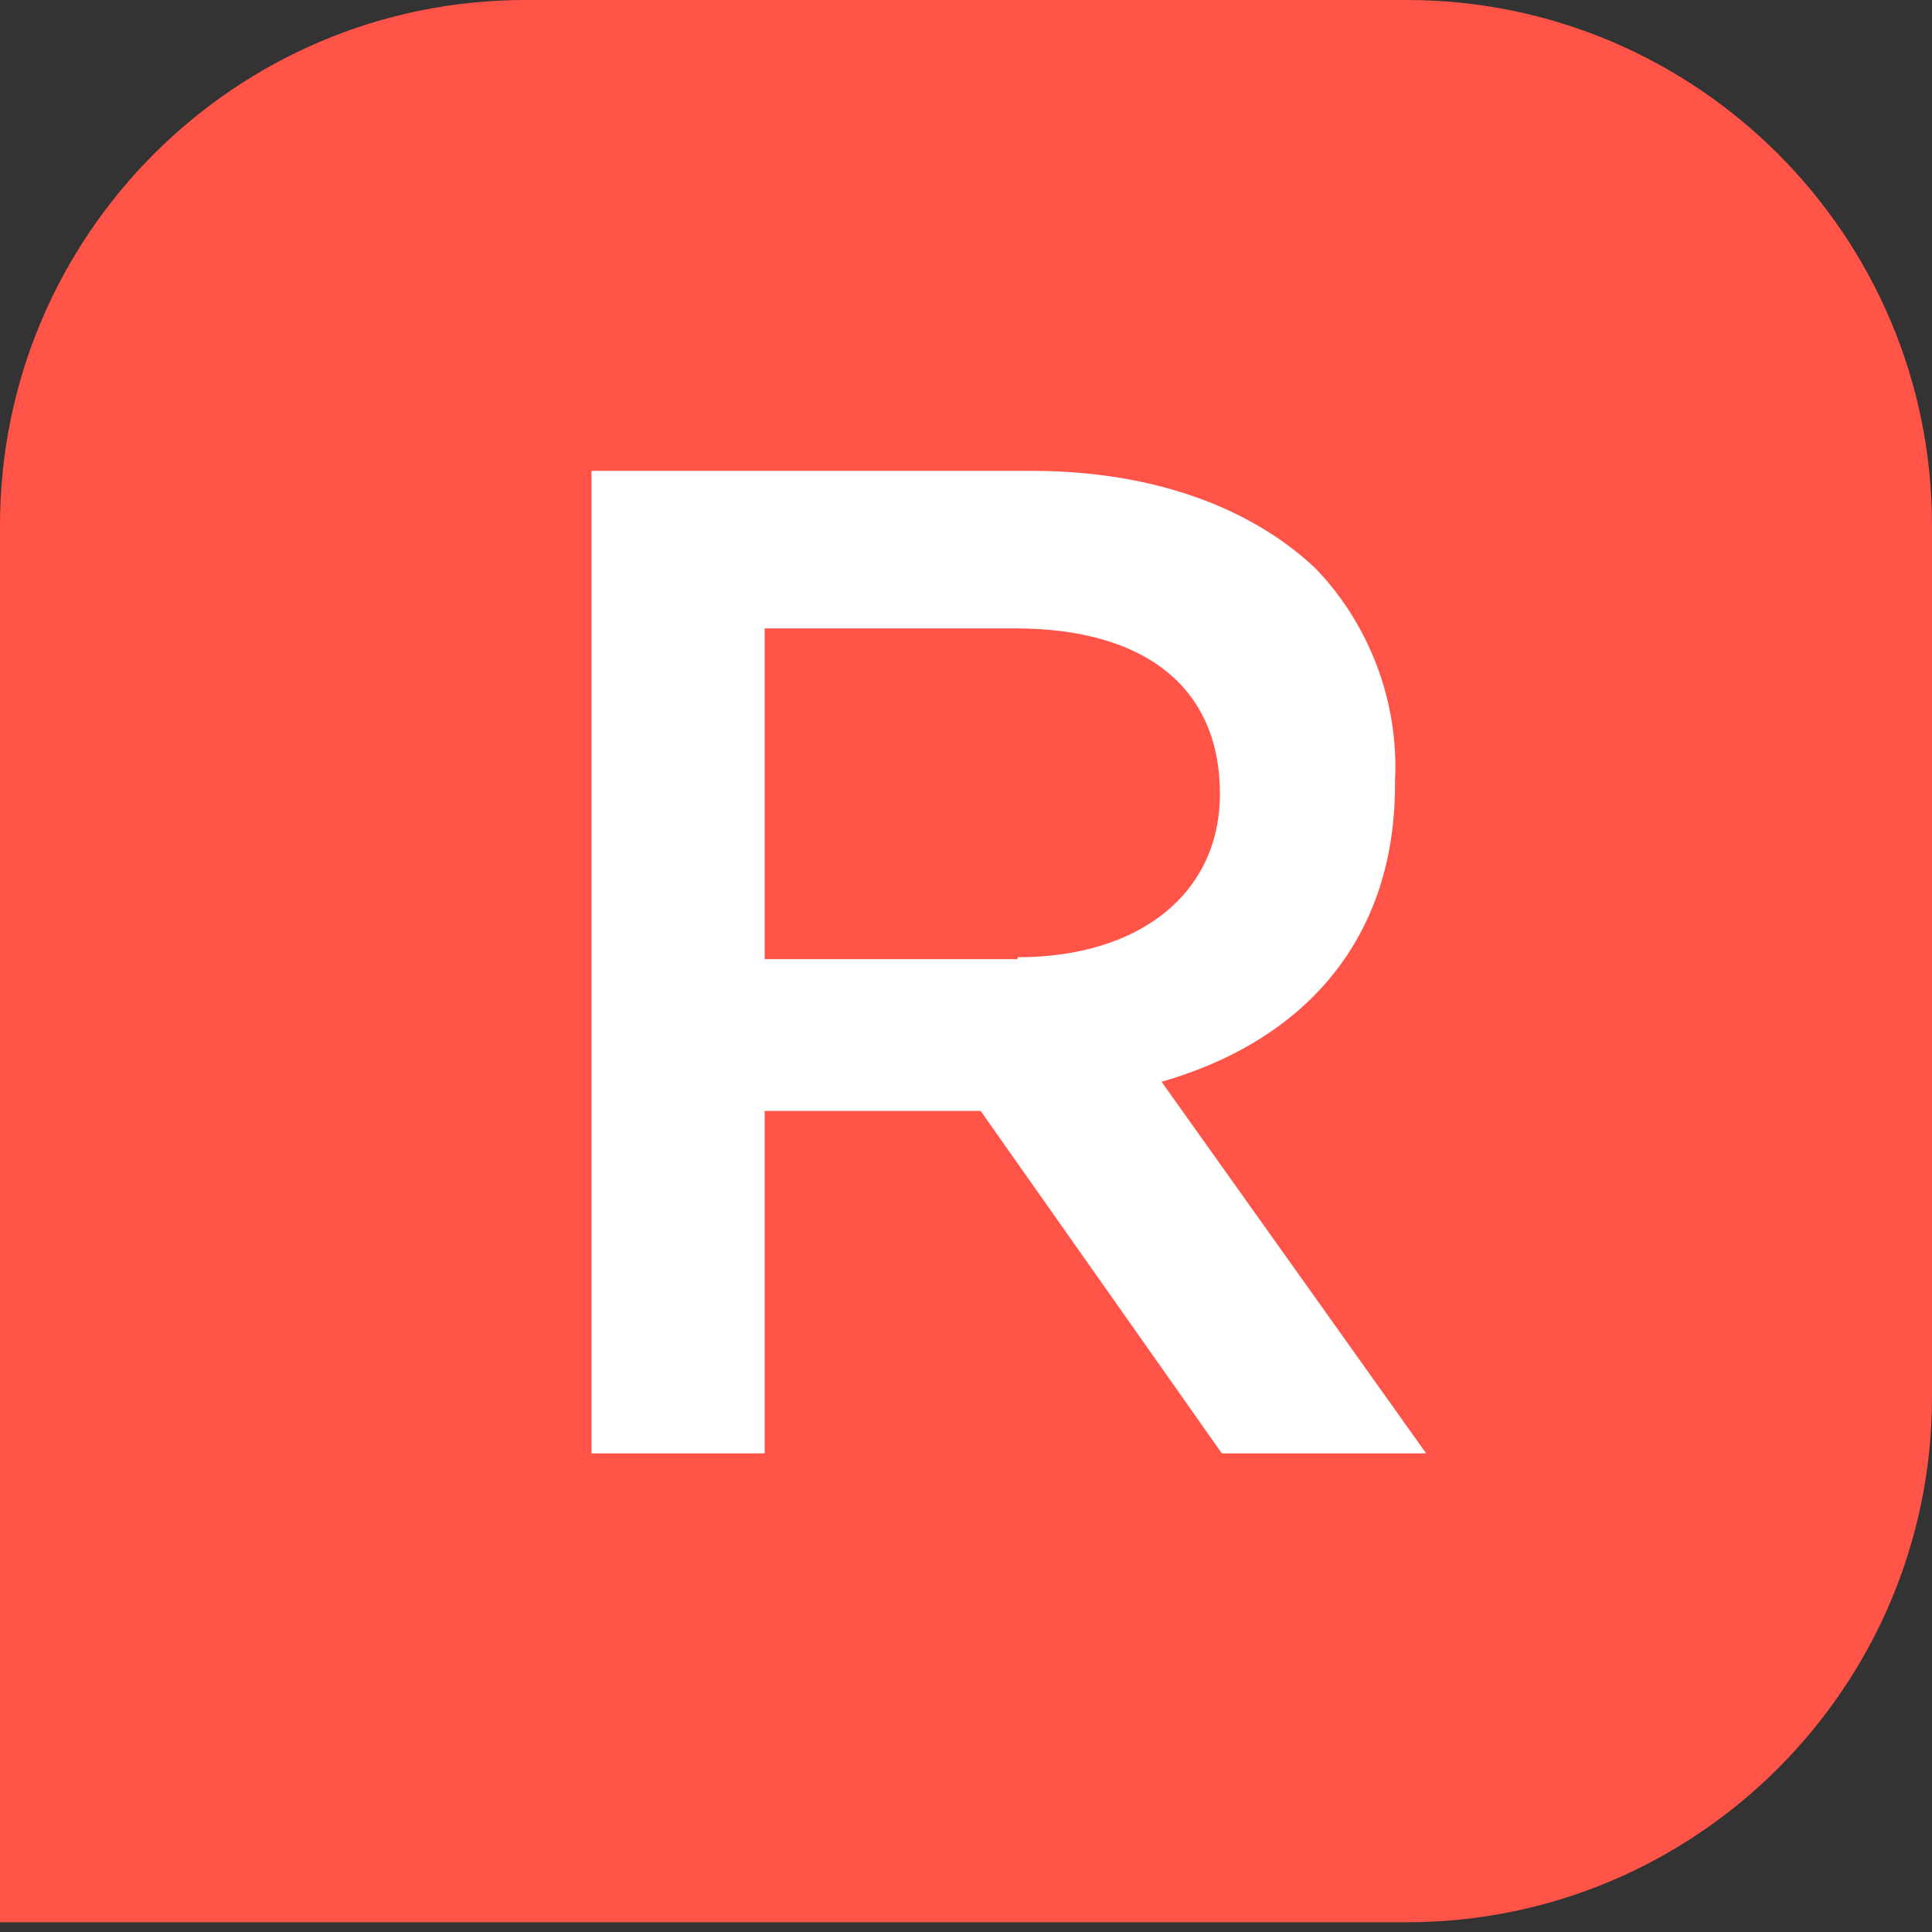
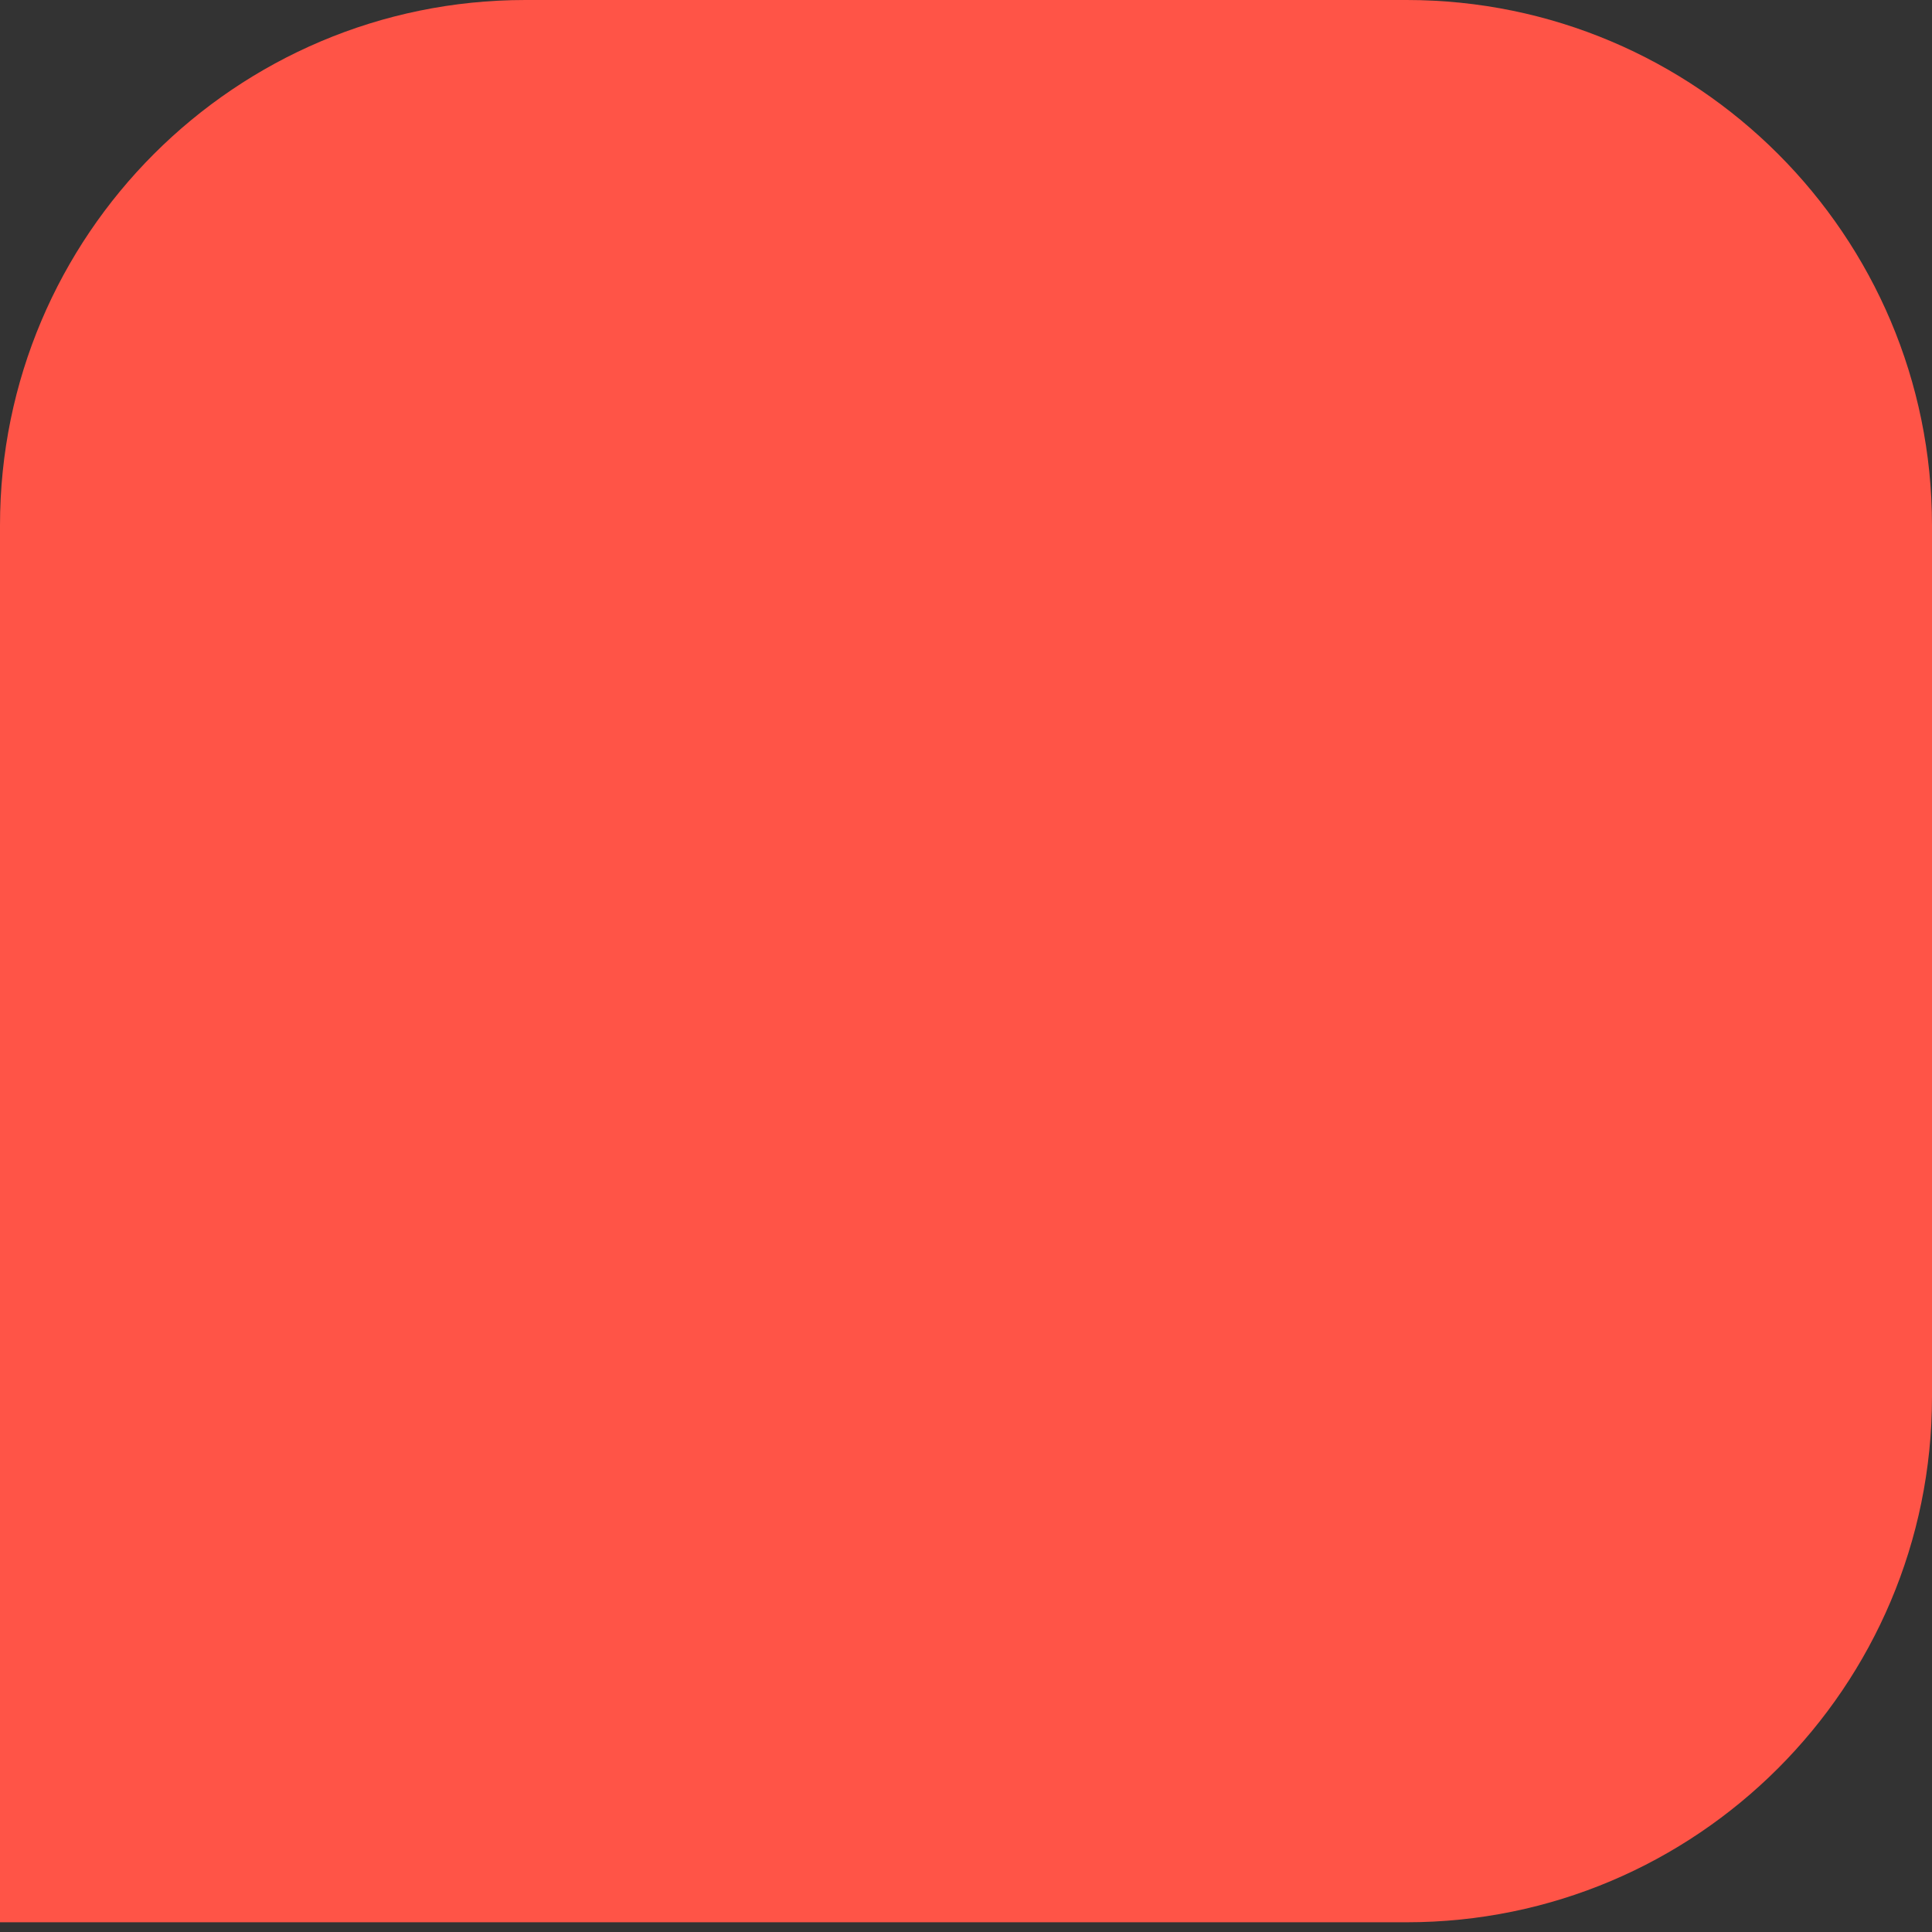
<svg xmlns="http://www.w3.org/2000/svg" width="56" height="56" viewBox="0 0 56 56" fill="none">
  <rect x="0" y="0" width="56" height="56" fill="#333333" stroke="none" />
  <g clip-path="url(#clip0_4020_139)">
    <path d="M15.227 0H40.773C49.176 0 56 6.824 56 15.227V40.491C56 48.894 49.176 55.718 40.773 55.718H0V15.227C0 6.824 6.824 0 15.227 0Z" fill="#FF5447" />
-     <path d="M17.201 13.648H29.89C33.443 13.648 36.262 14.719 38.123 16.467C39.702 18.103 40.548 20.358 40.436 22.614V22.727C40.436 27.408 37.616 30.227 33.668 31.355L41.338 42.127H35.416L28.424 32.201H22.164V42.127H17.145V13.648H17.201ZM29.495 27.746C33.048 27.746 35.36 25.885 35.36 23.009C35.36 19.907 33.161 18.215 29.439 18.215H22.164V27.802H29.495V27.746Z" fill="white" />
  </g>
  <defs>
    <clipPath id="clip0_4020_139">
      <rect width="56" height="56" fill="white" />
    </clipPath>
  </defs>
</svg>